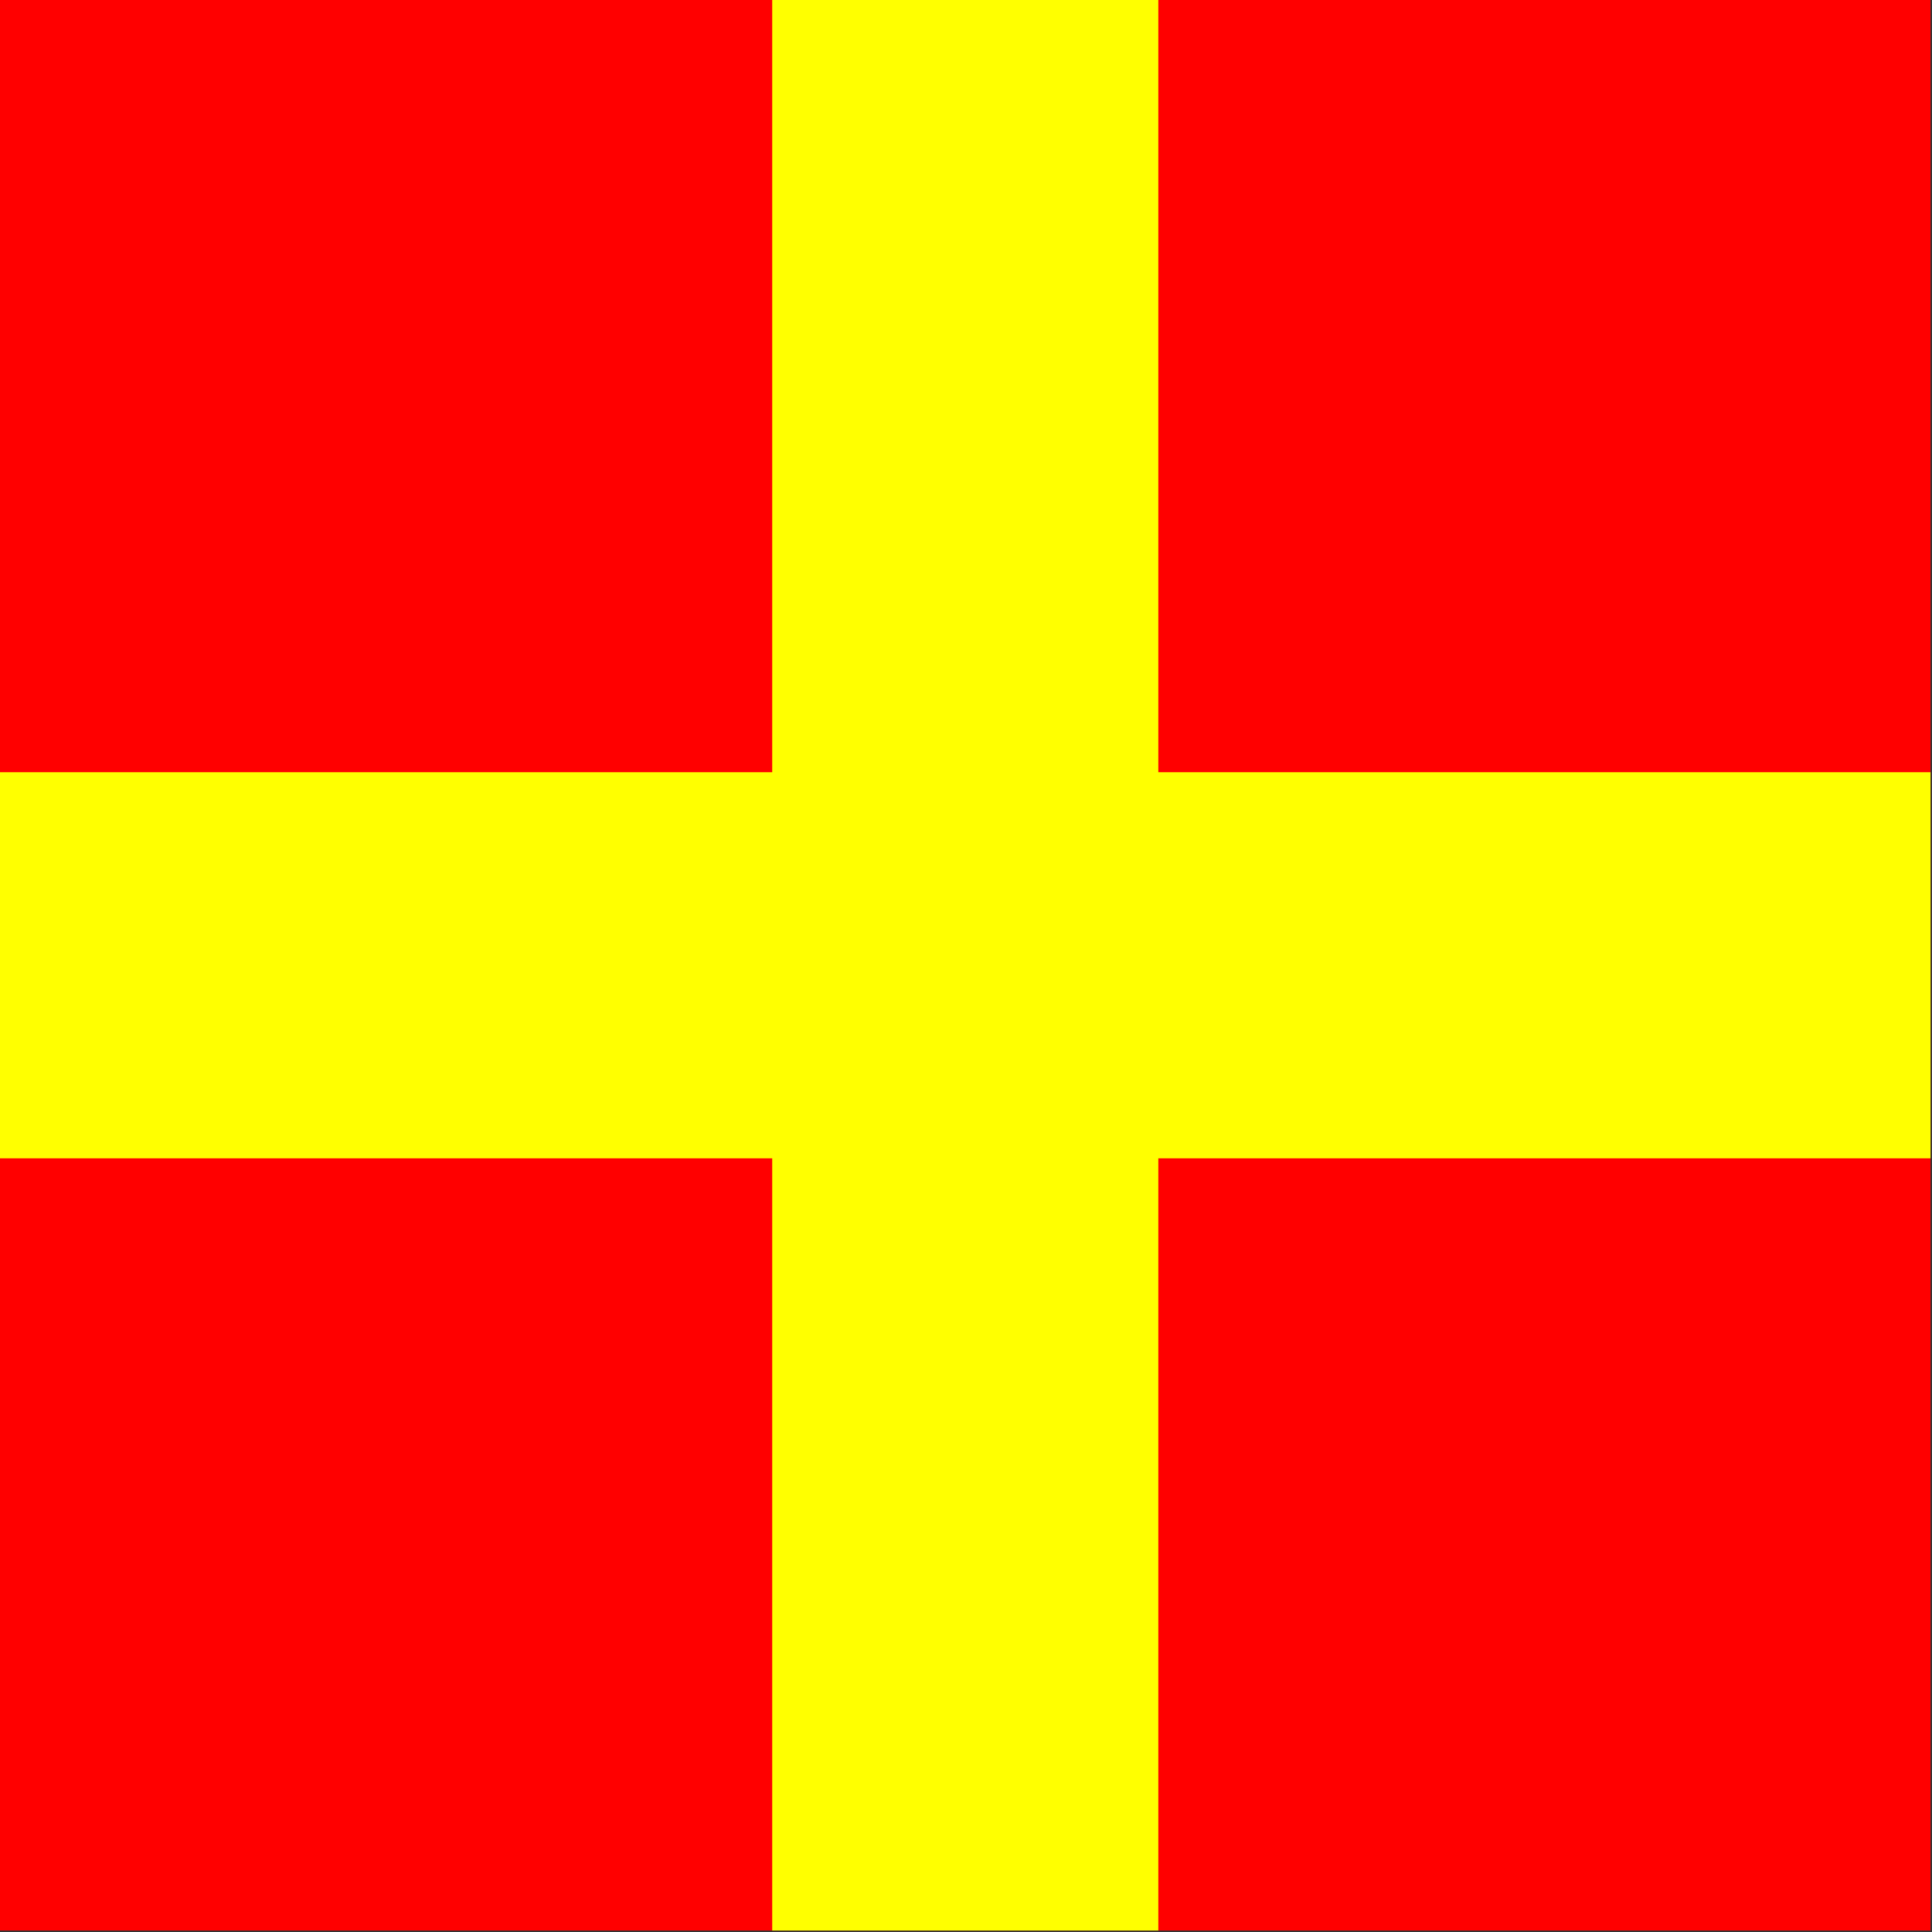
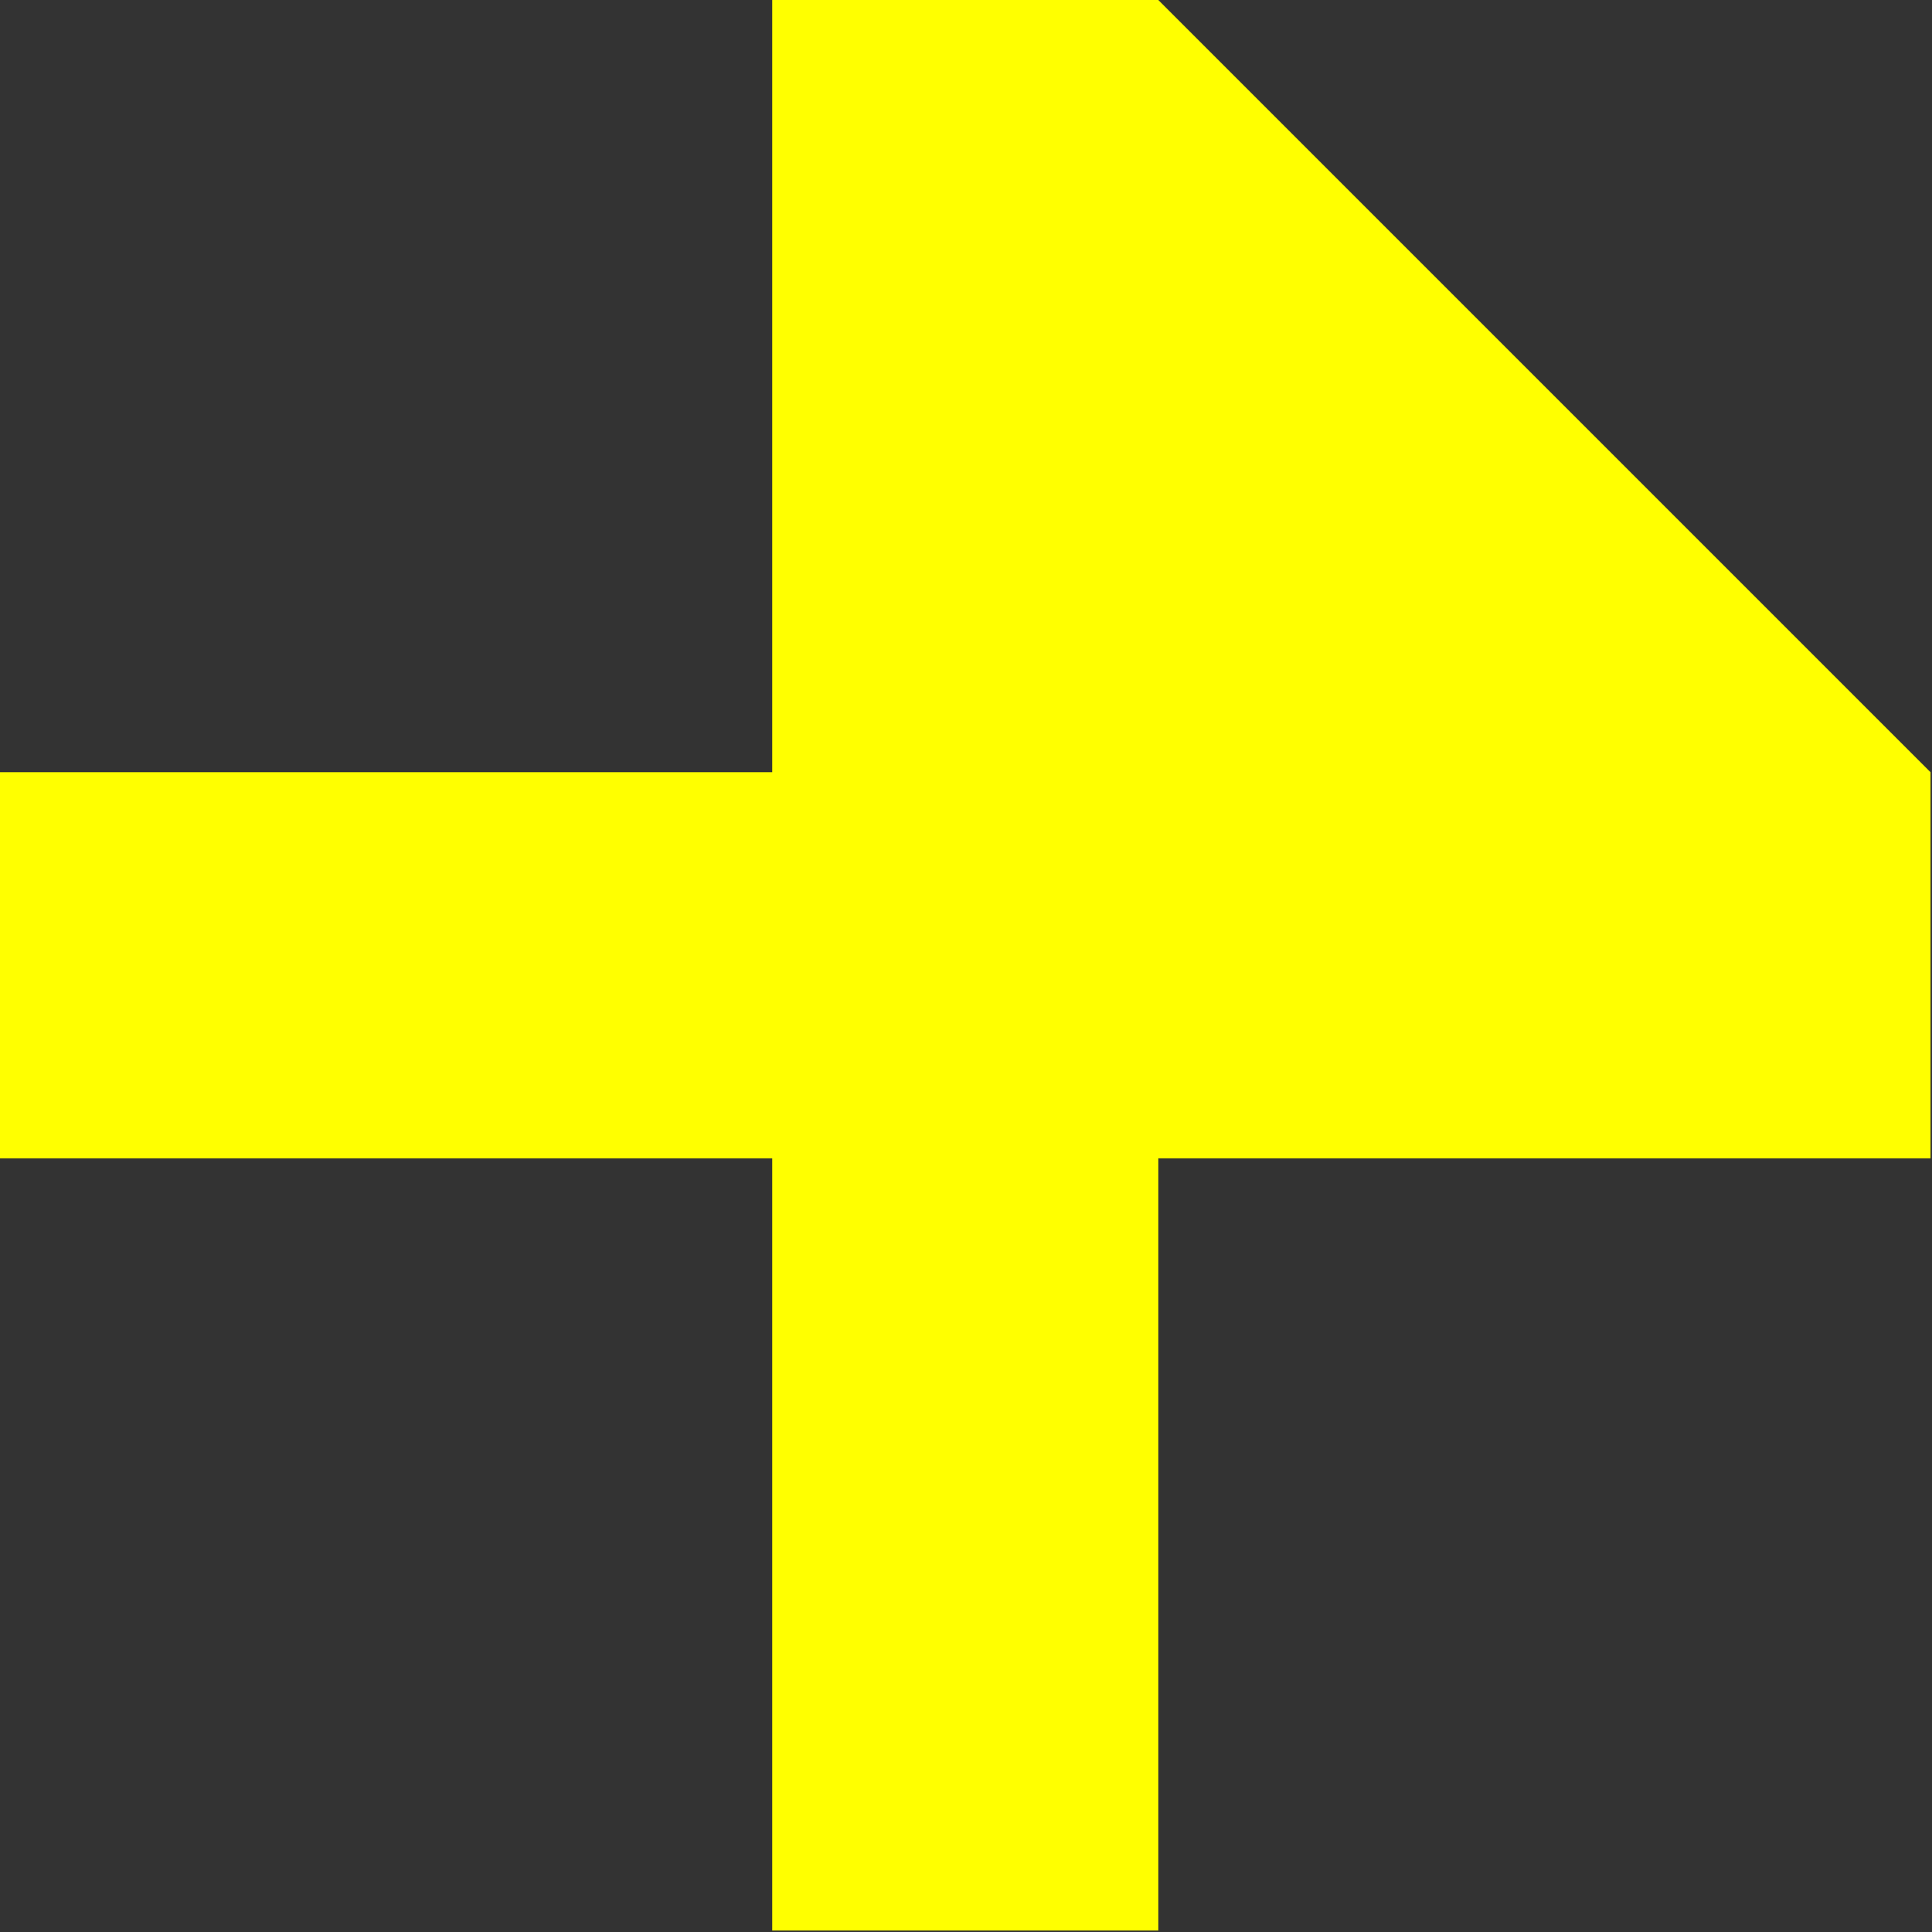
<svg xmlns="http://www.w3.org/2000/svg" width="100%" height="100%" viewBox="0 0 591 591" version="1.1" xml:space="preserve" style="fill-rule:evenodd;clip-rule:evenodd;stroke-linejoin:round;stroke-miterlimit:2;">
  <rect x="0" y="0" width="591" height="591" fill="#333333" stroke="none" />
  <g transform="matrix(1,0,0,1,-1600.67,-2359.35)">
    <g transform="matrix(3.937,0,0,3.937,1600.67,2359.35)">
-       <rect x="0" y="0" width="150" height="150" style="fill:rgb(255,0,0);" />
-     </g>
+       </g>
    <g transform="matrix(3.937,0,0,3.937,1836.89,2949.9)">
-       <path d="M0,-150L0,-90L-60,-90L-60,-60L0,-60L0,0L30,0L30,-60L90,-60L90,-90L30,-90L30,-150L0,-150Z" style="fill:rgb(255,255,0);fill-rule:nonzero;" />
+       <path d="M0,-150L0,-90L-60,-90L-60,-60L0,-60L0,0L30,0L30,-60L90,-60L90,-90L30,-150L0,-150Z" style="fill:rgb(255,255,0);fill-rule:nonzero;" />
    </g>
  </g>
</svg>